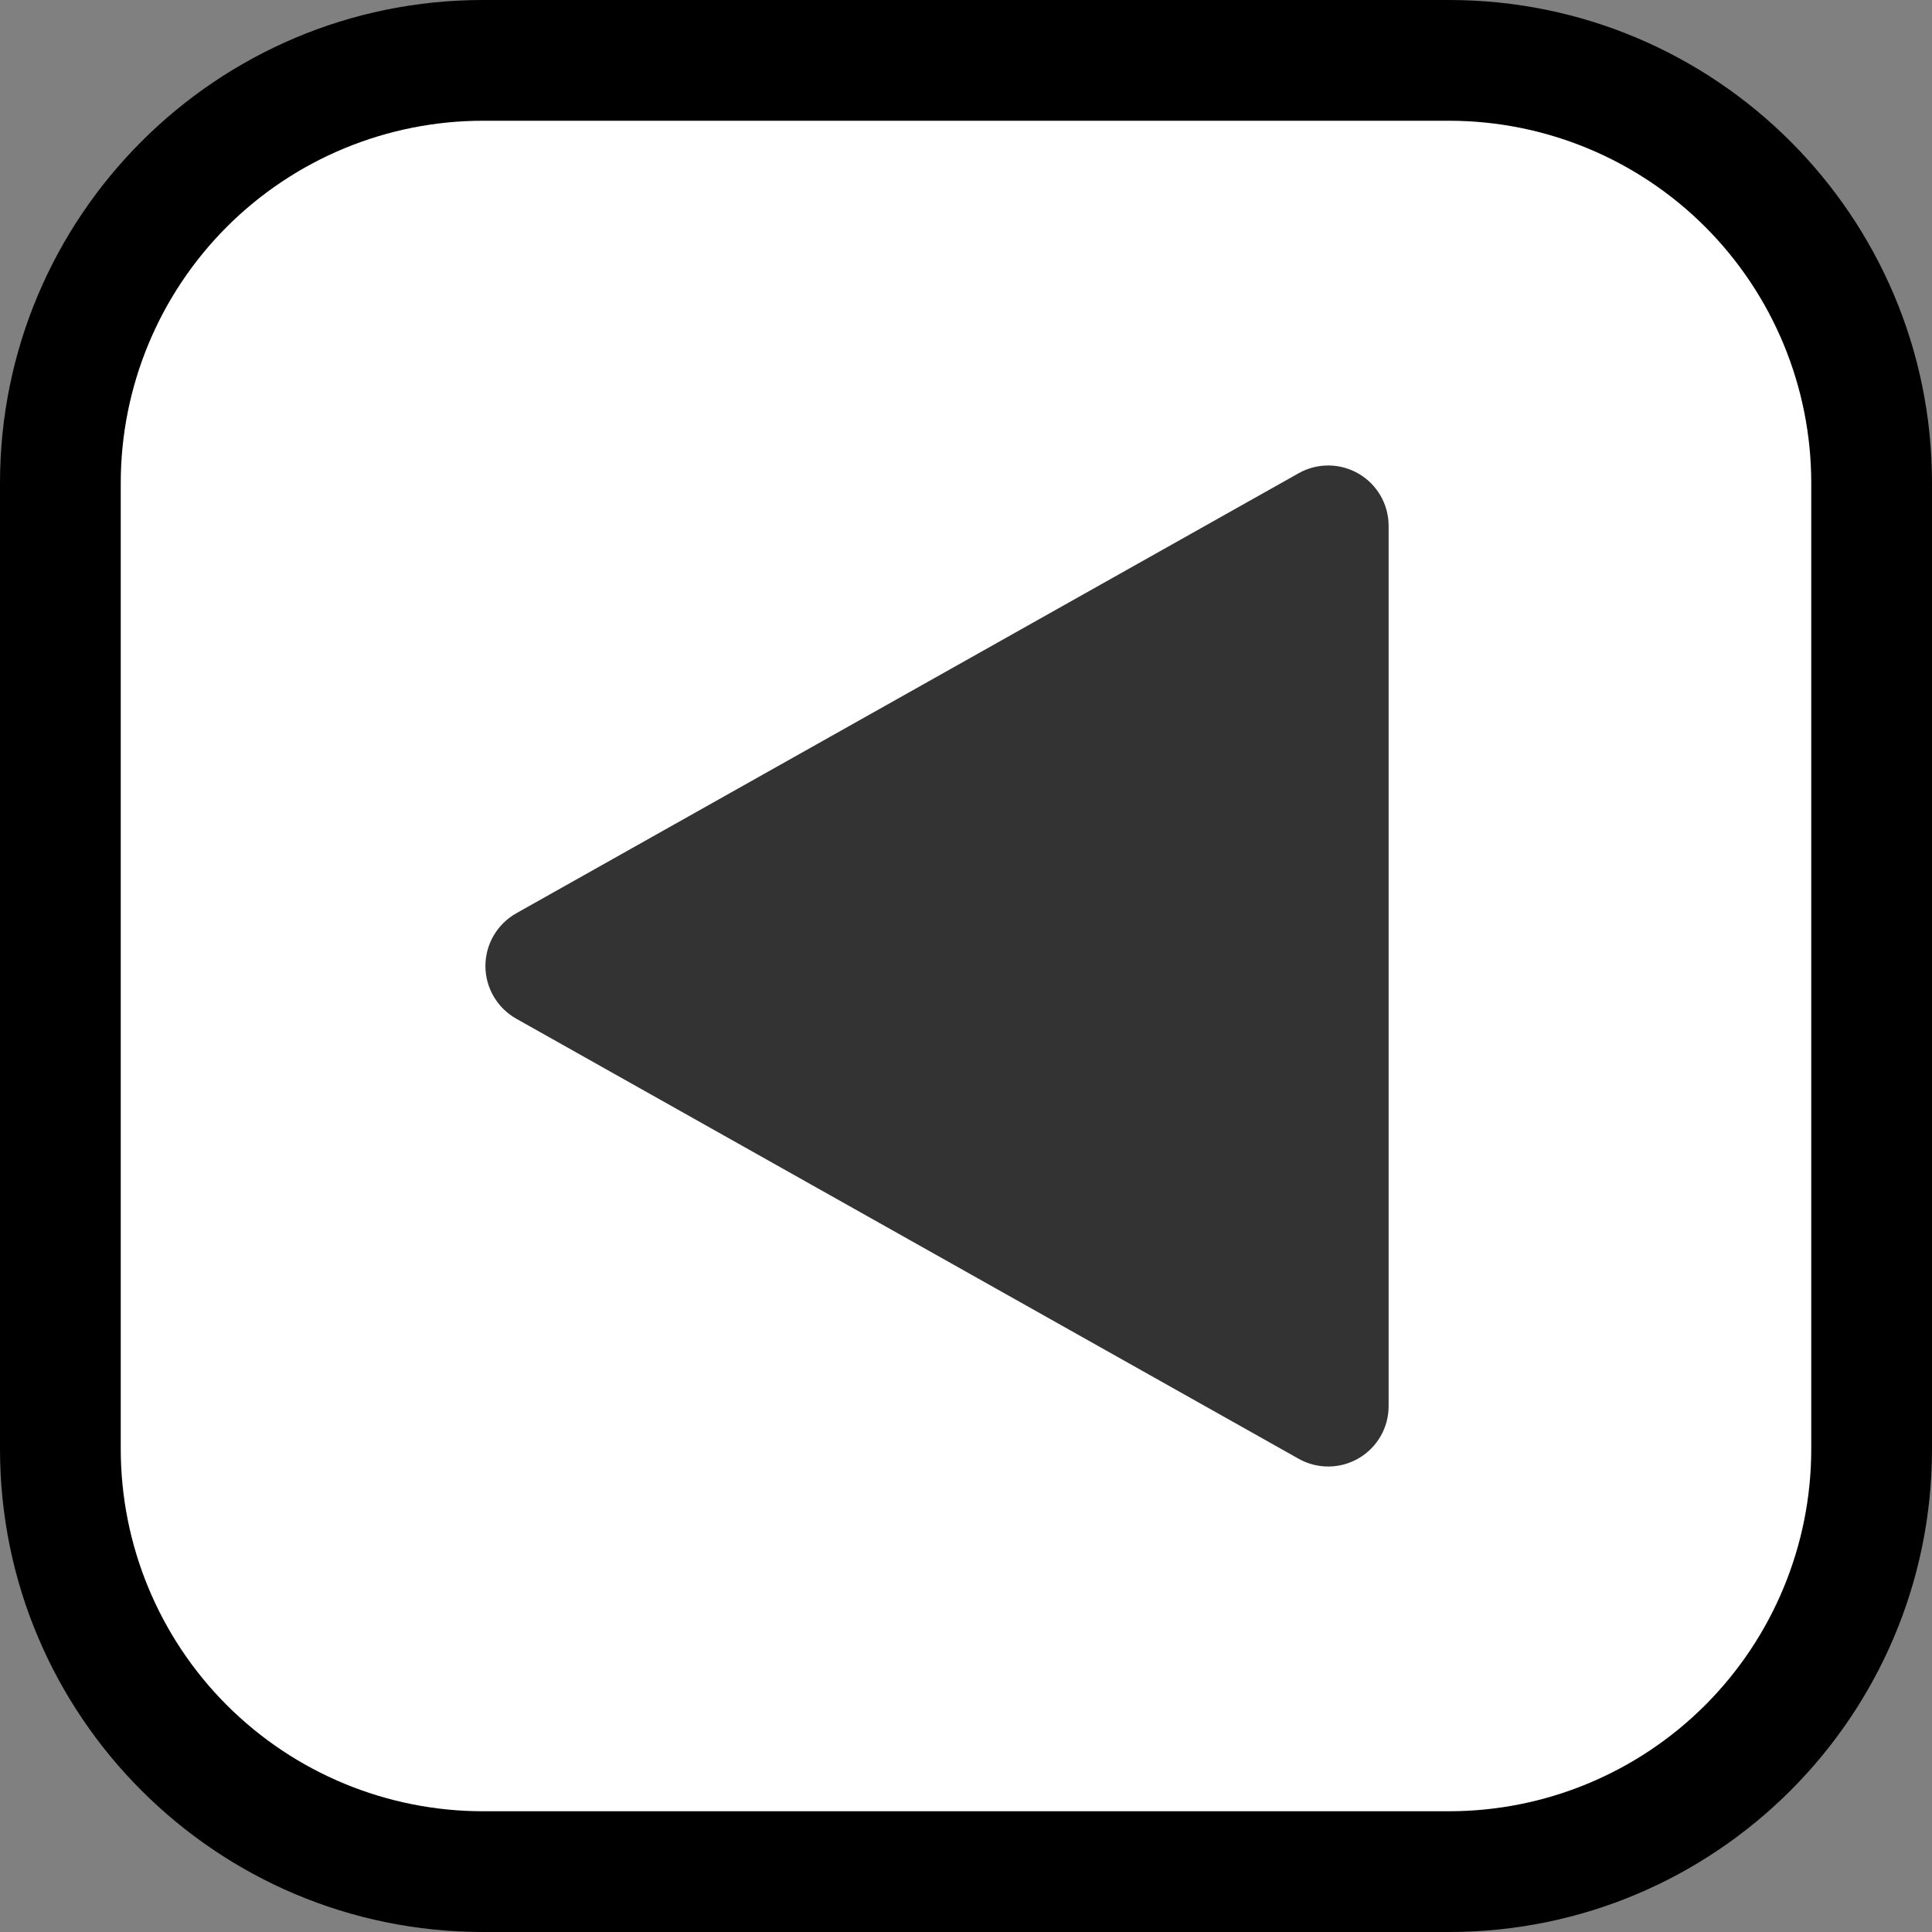
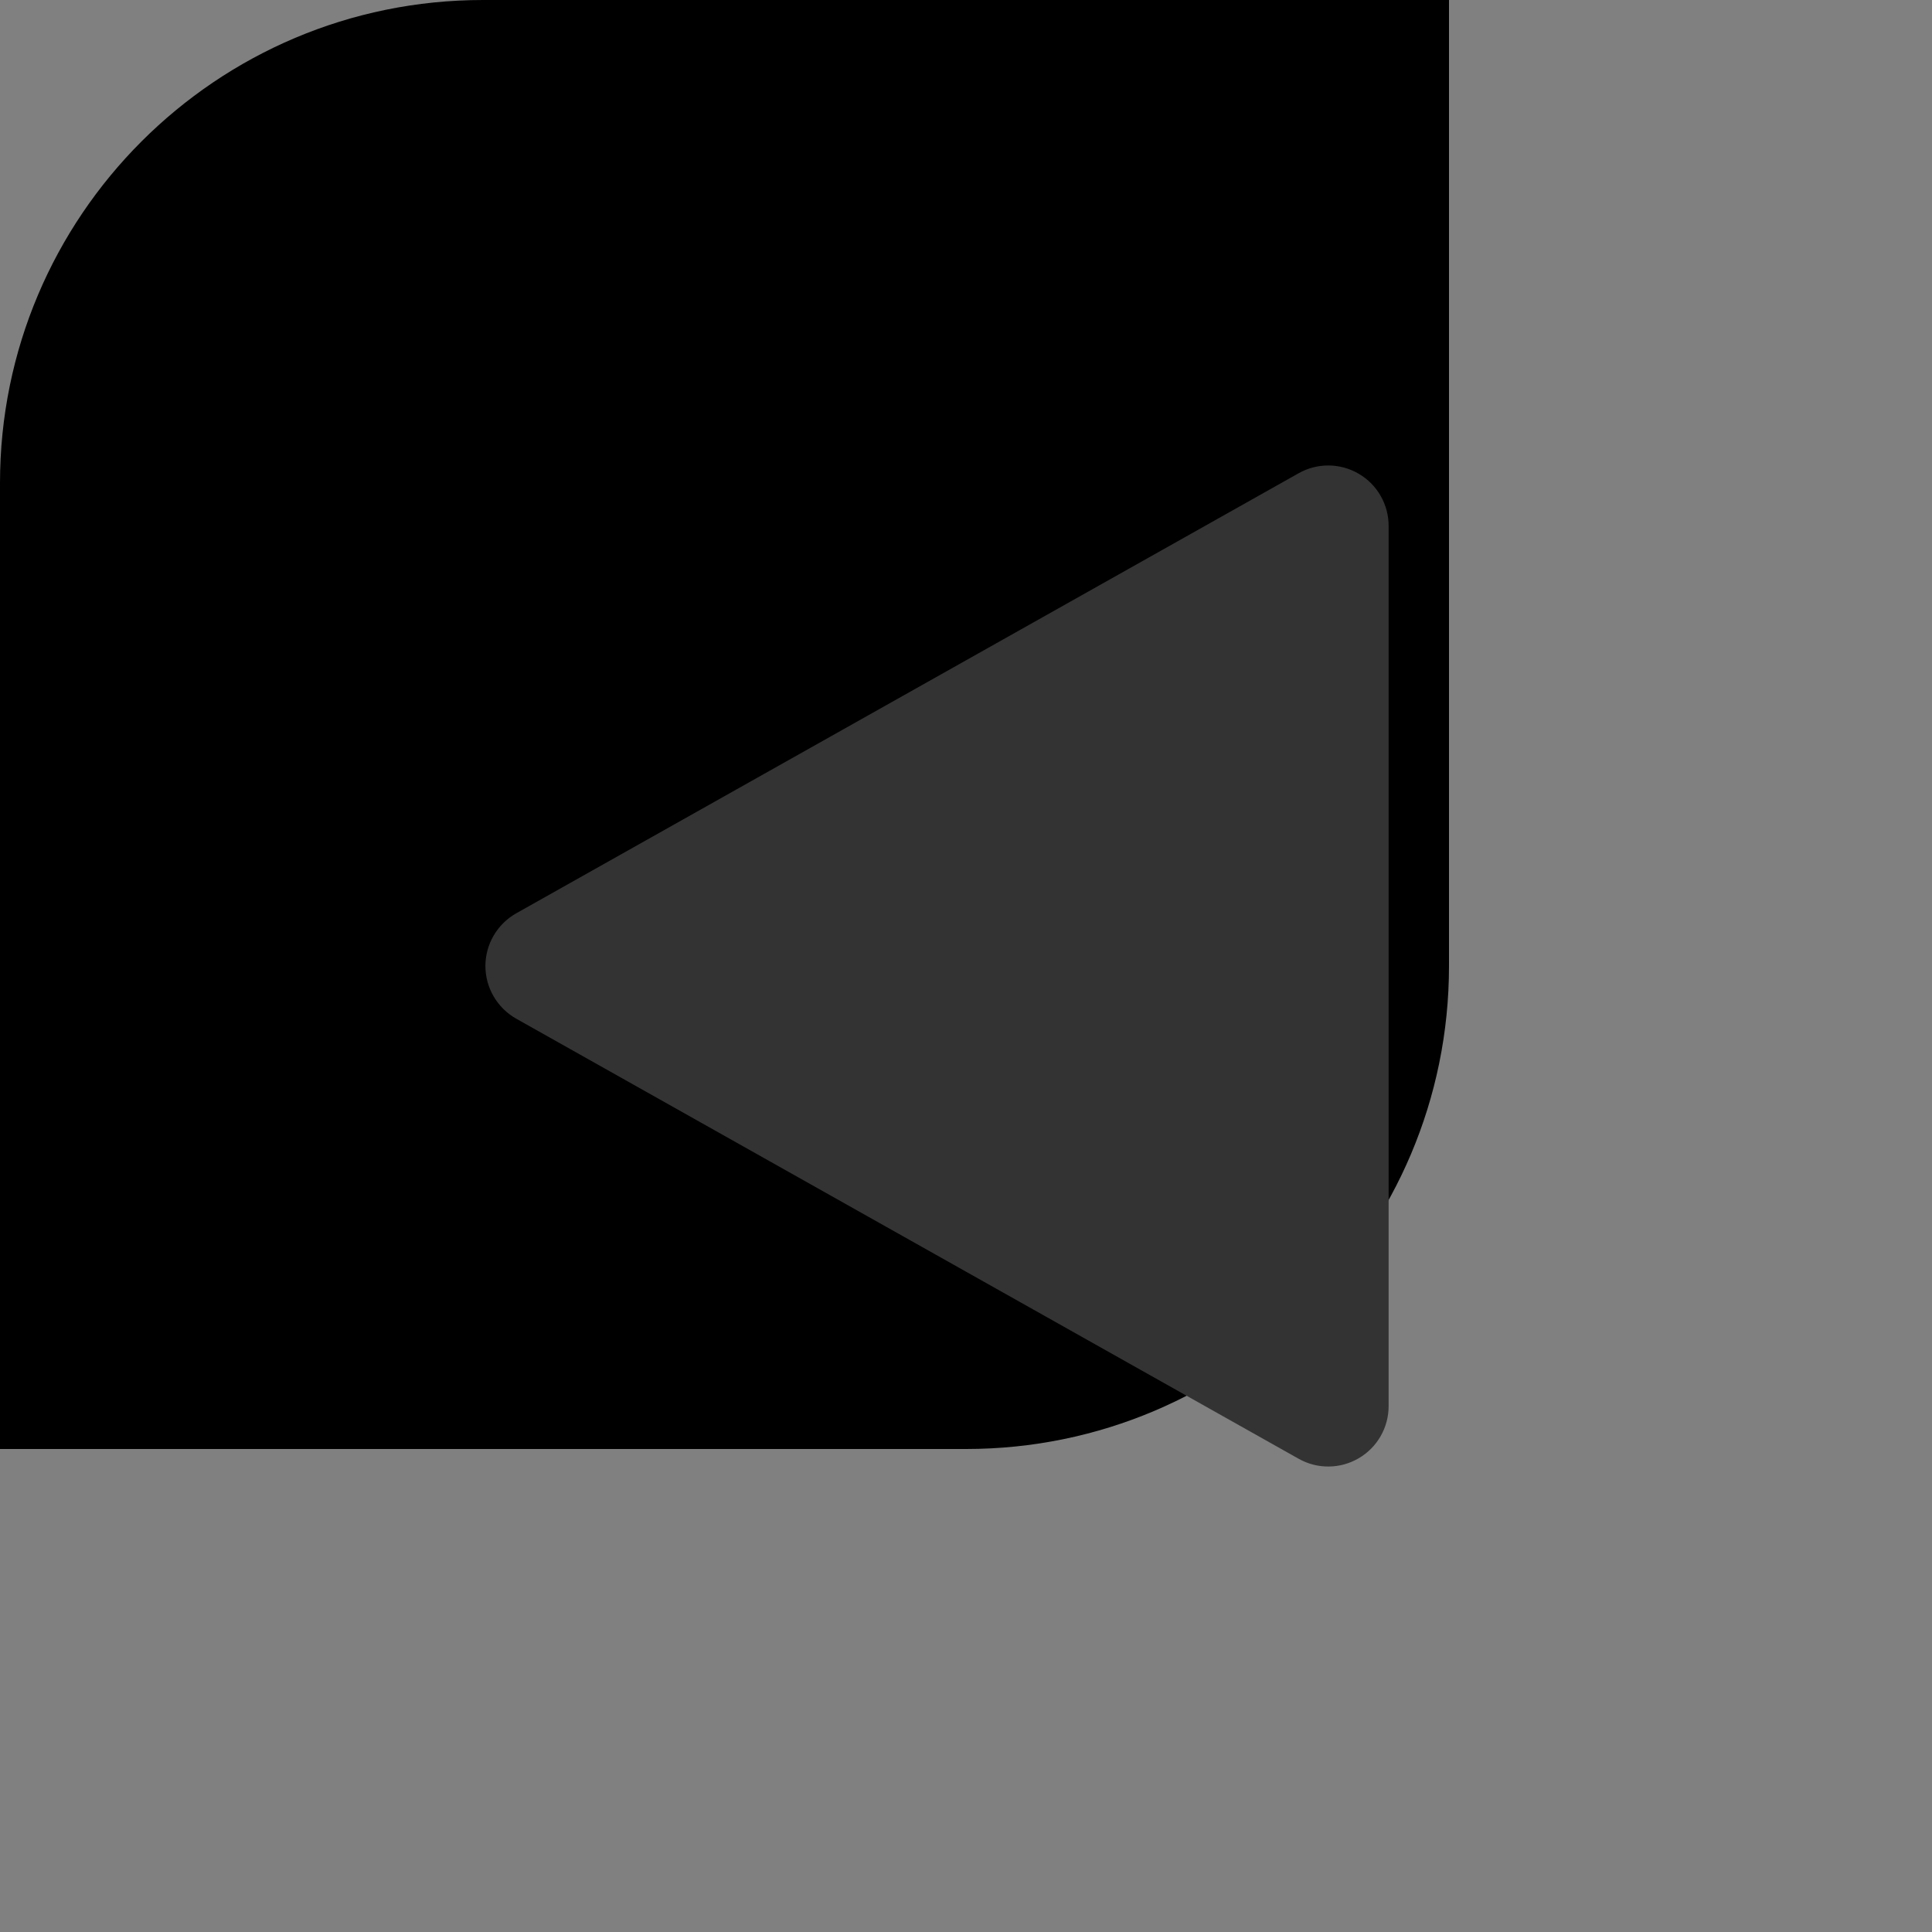
<svg xmlns="http://www.w3.org/2000/svg" clip-rule="evenodd" fill-rule="evenodd" stroke-linejoin="round" stroke-miterlimit="1.414" viewBox="0 0 32 32">
  <rect x="0" y="0" width="32" height="32" fill="#808080" stroke="none" />
  <clipPath id="a">
    <path clip-rule="evenodd" d="m0 0h32v32h-32z" />
  </clipPath>
  <path d="m0 0h32v32h-32z" fill="none" />
  <g clip-path="url(#a)">
-     <path d="m0 8c0-4.418 3.582-8 8-8h16c4.418 0 8 3.582 8 8v16c0 4.418-3.582 8-8 8-4.887 0-11.113 0-16 0-4.418 0-8-3.582-8-8 0-4.887 0-11.113 0-16z" />
-     <path d="m8 30c-1.591 0-3.117-.632-4.243-1.757-1.125-1.126-1.757-2.652-1.757-4.243 0-4.724 0-11.276 0-16 0-1.591.632-3.117 1.757-4.243 1.126-1.125 2.652-1.757 4.243-1.757h16c1.591 0 3.117.632 4.243 1.757 1.125 1.126 1.757 2.652 1.757 4.243v16c0 1.591-.632 3.117-1.757 4.243-1.126 1.125-2.652 1.757-4.243 1.757-4.724 0-11.276 0-16 0z" fill="#fff" />
+     <path d="m0 8c0-4.418 3.582-8 8-8h16v16c0 4.418-3.582 8-8 8-4.887 0-11.113 0-16 0-4.418 0-8-3.582-8-8 0-4.887 0-11.113 0-16z" />
    <path d="m21.51 24.162c.309.174.688.171.995-.009.307-.179.495-.508.495-.863 0-3.436 0-11.144 0-14.58 0-.355-.188-.684-.495-.863-.307-.18-.686-.183-.995-.009-3.03 1.705-9.882 5.559-12.961 7.29-.314.178-.509.511-.509.872s.195.694.509.872c3.079 1.731 9.931 5.585 12.961 7.29z" fill="#333" />
  </g>
</svg>